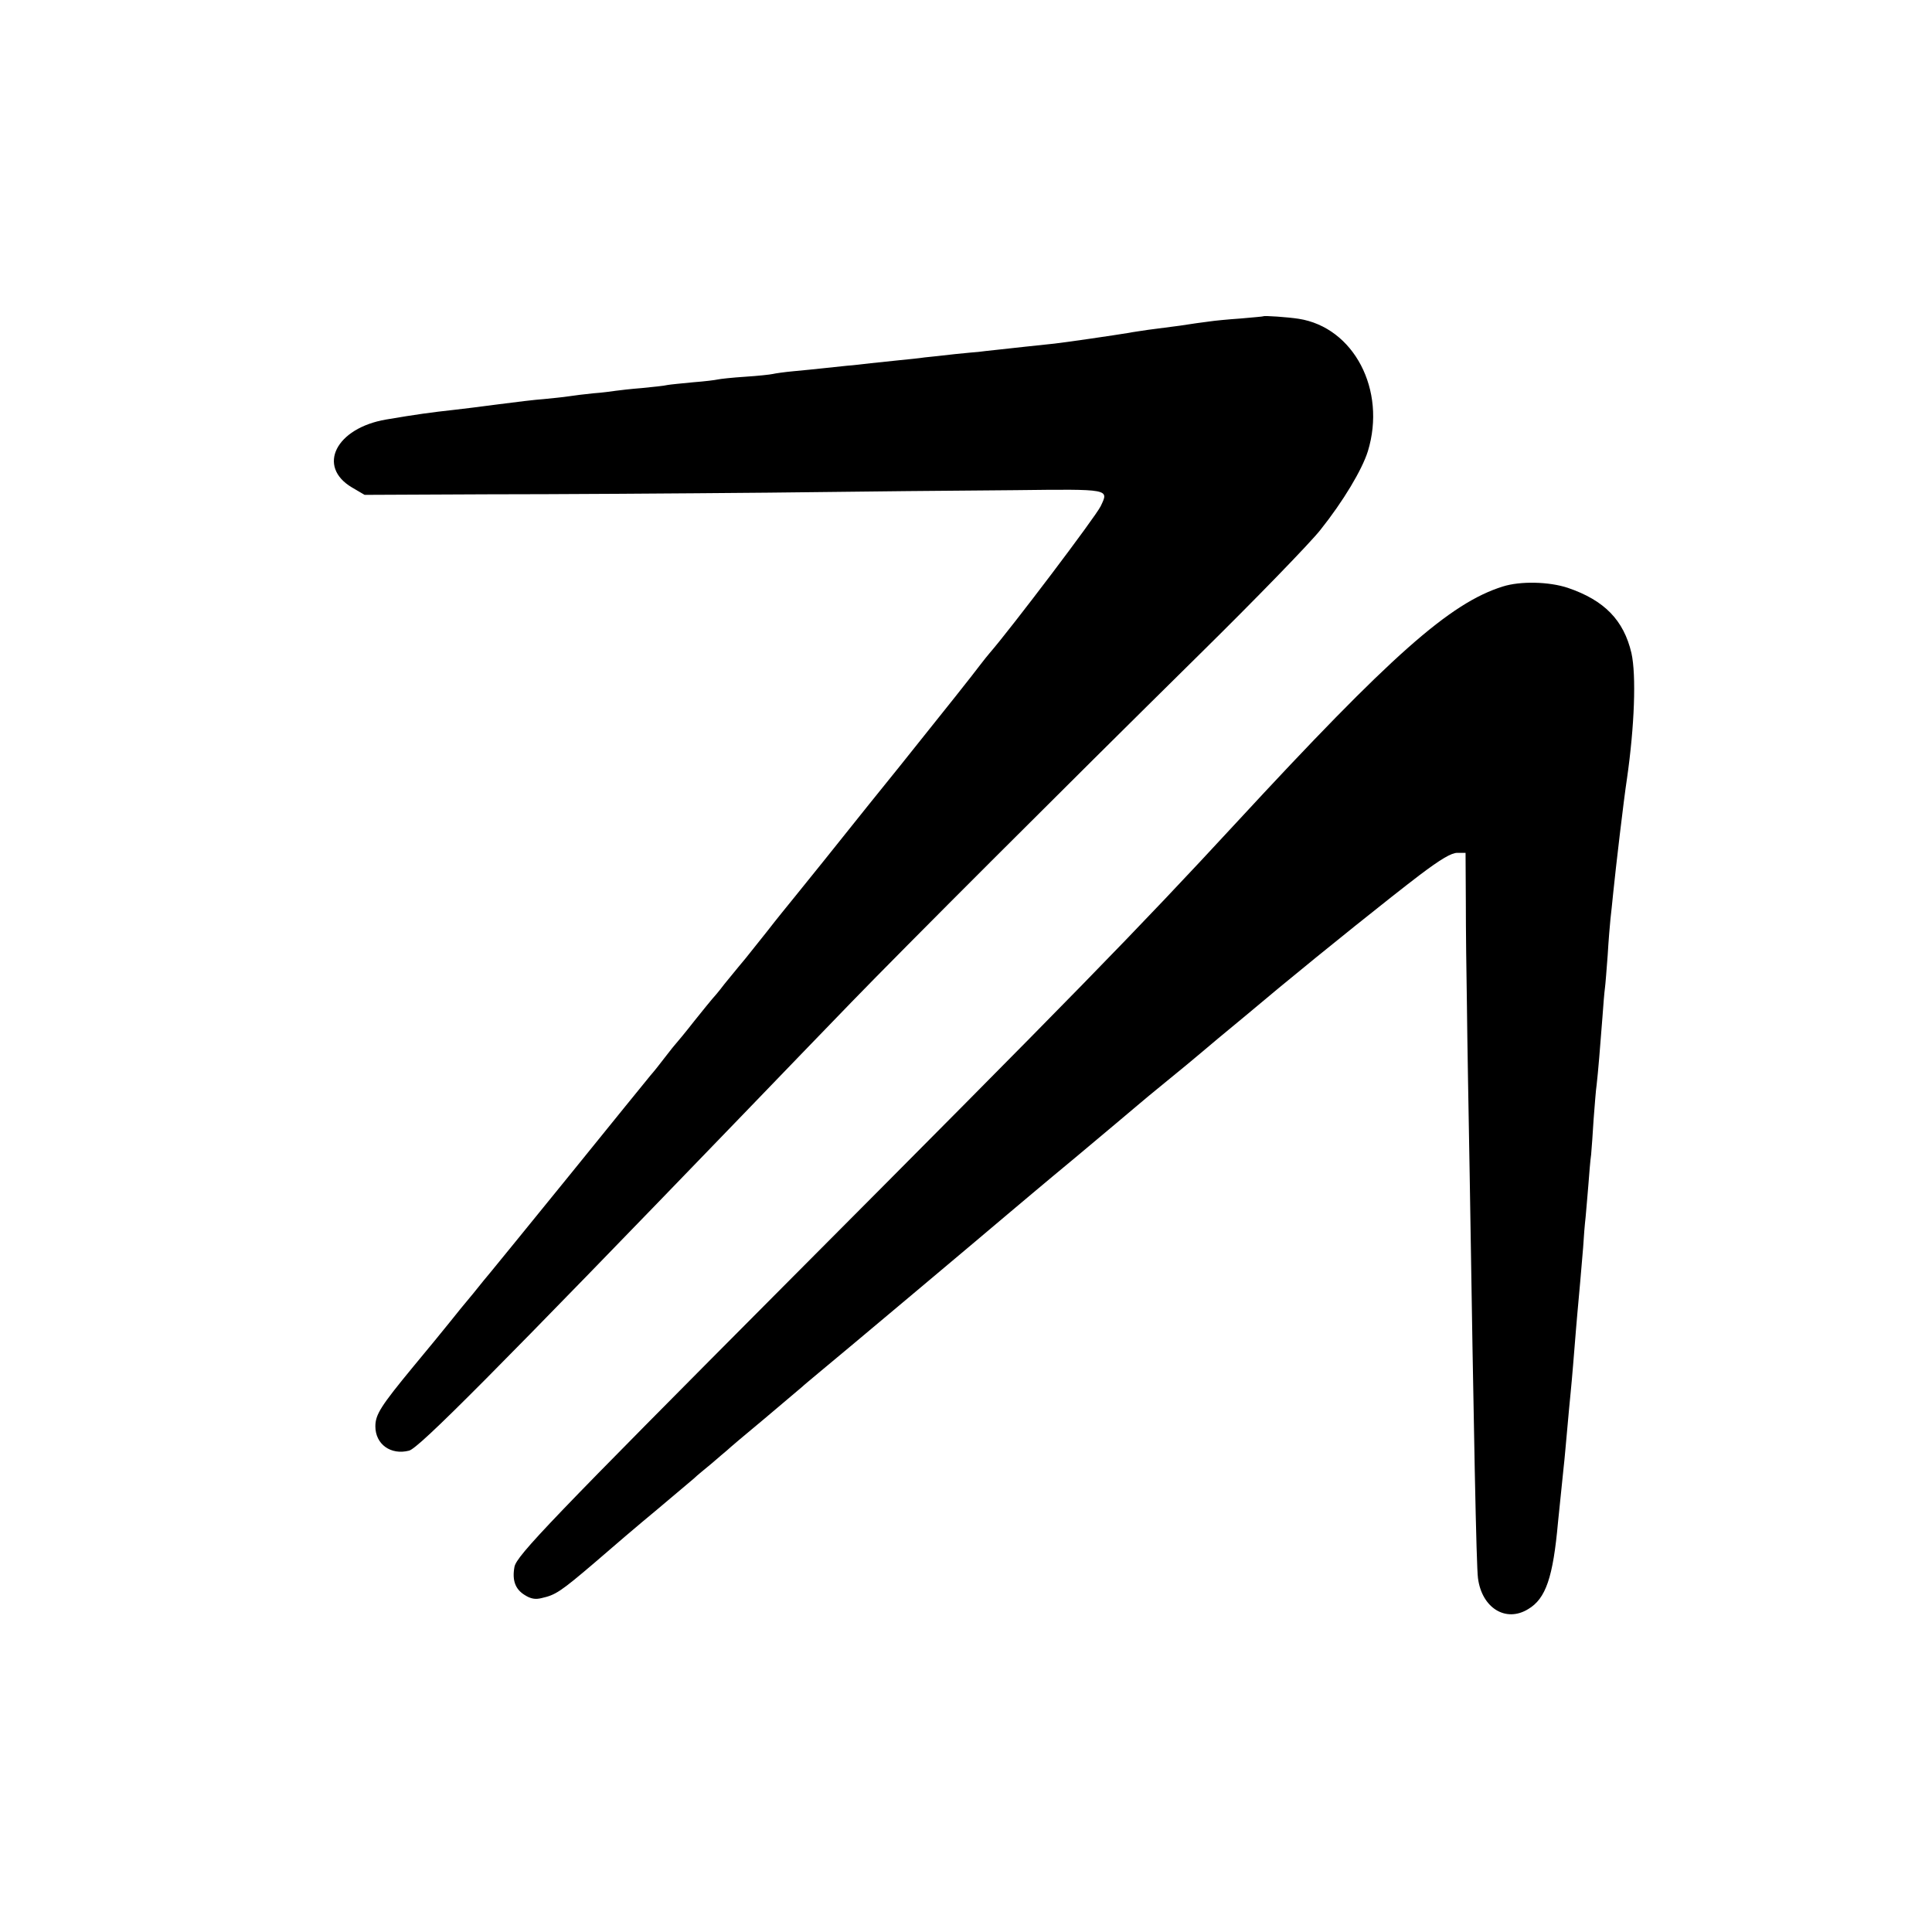
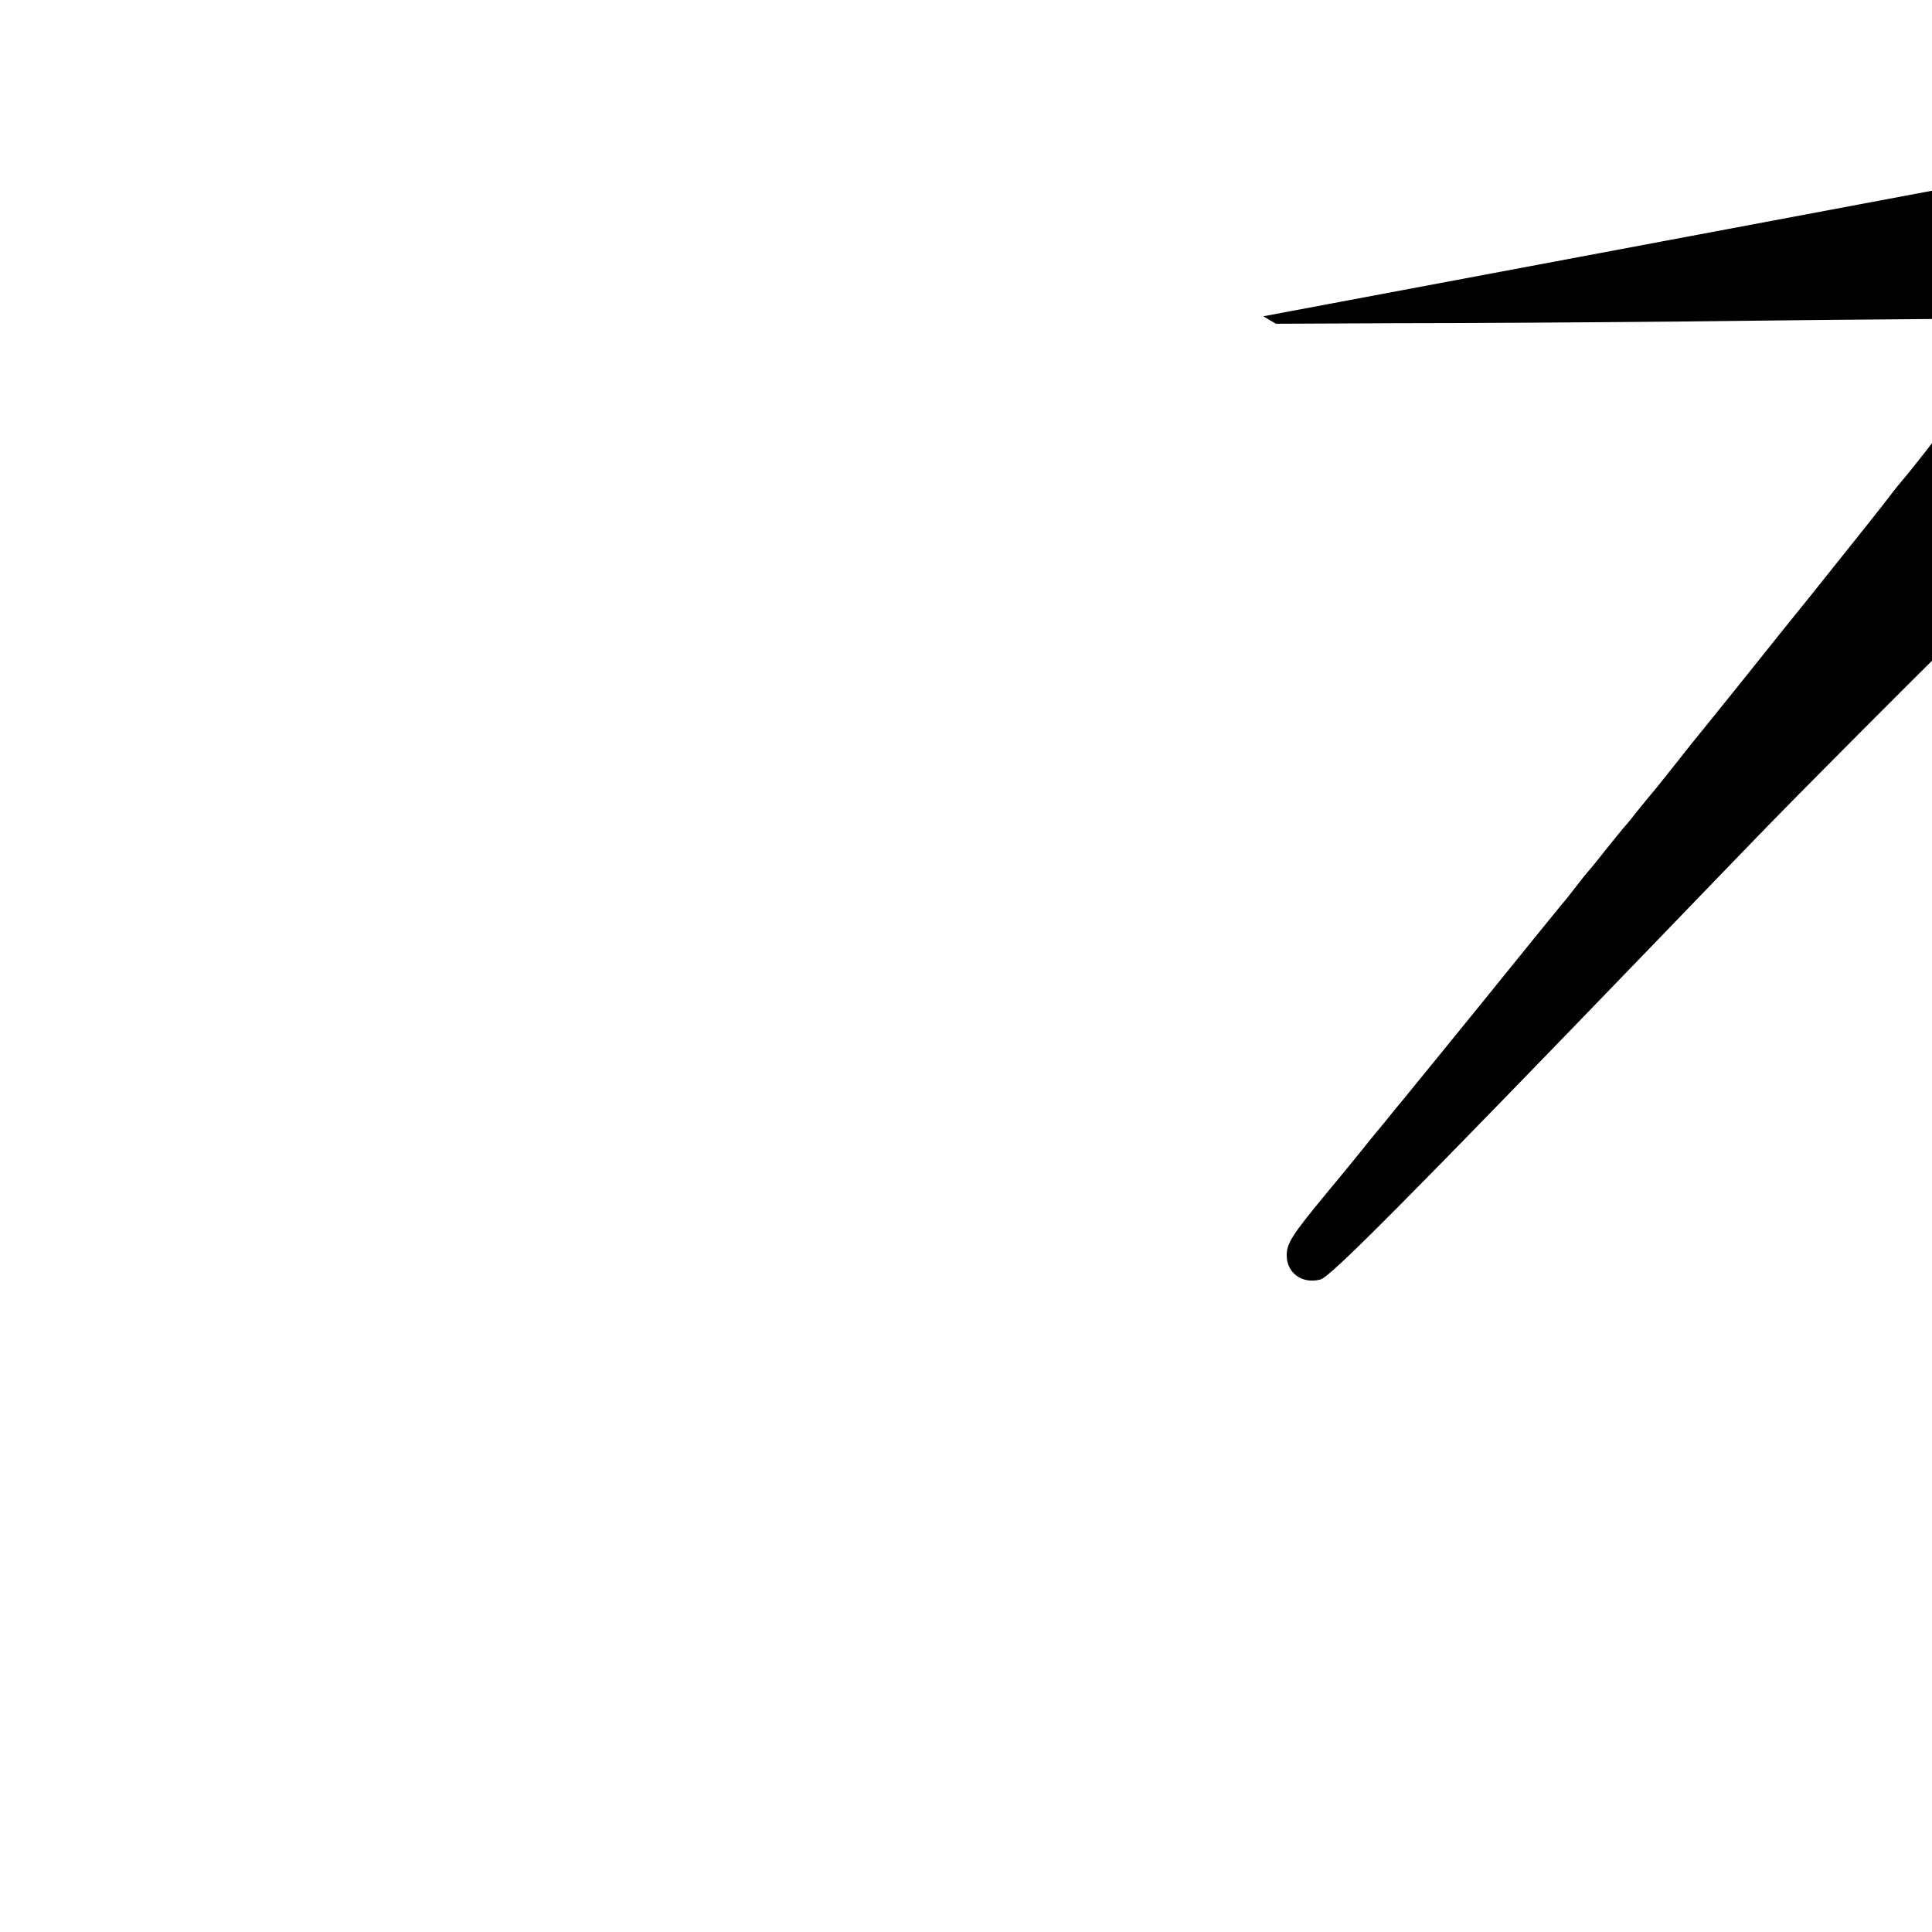
<svg xmlns="http://www.w3.org/2000/svg" version="1.0" width="700pt" height="700pt" viewBox="0 0 700 700" preserveAspectRatio="xMidYMid meet">
  <g transform="translate(0,700) scale(0.1,-0.1)" fill="#000000" stroke="none">
-     <path d="M4577 5854 c-1 -1 -38 -4 -82 -8 -44 -3 -96 -8 -115 -11 -19 -2 -66 -9 -105 -15 -38 -5 -90 -12 -115 -15 -25 -4 -56 -8 -70 -11 -55 -9 -218 -33 -270 -39 -88 -9 -121 -13 -195 -21 -38 -4 -74 -8 -80 -9 -5 0 -44 -4 -85 -8 -41 -5 -91 -10 -110 -12 -19 -3 -60 -7 -90 -10 -30 -3 -77 -8 -105 -11 -27 -3 -66 -8 -85 -9 -19 -2 -57 -6 -85 -9 -27 -3 -77 -8 -110 -11 -33 -3 -67 -8 -75 -10 -8 -2 -53 -7 -100 -10 -47 -3 -92 -8 -100 -10 -8 -2 -48 -7 -88 -10 -41 -4 -83 -8 -94 -10 -11 -3 -53 -7 -92 -11 -39 -3 -82 -8 -96 -10 -14 -2 -50 -7 -80 -9 -30 -3 -71 -8 -90 -11 -19 -3 -60 -7 -90 -10 -30 -2 -104 -11 -165 -19 -60 -8 -132 -17 -160 -20 -82 -9 -134 -16 -246 -35 -182 -31 -252 -170 -124 -246 l46 -27 441 2 c243 0 703 3 1022 6 320 4 722 8 894 9 346 4 340 5 310 -58 -19 -39 -324 -442 -403 -533 -5 -6 -20 -24 -32 -40 -19 -26 -154 -196 -229 -289 -17 -22 -96 -120 -176 -219 -139 -174 -204 -255 -273 -340 -18 -22 -62 -76 -96 -120 -80 -101 -92 -115 -104 -129 -5 -6 -28 -34 -50 -61 -21 -28 -42 -52 -45 -55 -3 -3 -32 -39 -65 -80 -32 -41 -62 -77 -65 -80 -3 -3 -21 -25 -40 -50 -19 -25 -42 -54 -52 -65 -9 -11 -141 -173 -292 -360 -152 -187 -282 -347 -289 -355 -7 -8 -35 -42 -62 -76 -28 -33 -66 -80 -85 -104 -19 -24 -79 -97 -133 -162 -117 -142 -137 -173 -137 -216 0 -65 56 -105 122 -88 35 8 309 284 1213 1221 127 132 302 313 390 404 190 196 746 752 1262 1261 204 201 400 403 437 450 83 104 151 218 172 285 68 222 -51 449 -251 480 -39 6 -124 12 -128 9z" />
-     <path d="M5445 4875 c-192 -60 -405 -249 -965 -855 -367 -397 -584 -619 -1620 -1659 -864 -868 -988 -997 -996 -1038 -9 -49 3 -81 37 -102 22 -14 39 -17 62 -11 49 11 67 22 190 127 62 54 164 141 227 193 62 52 122 103 134 113 11 11 41 35 65 55 24 21 49 42 55 47 6 6 67 58 136 115 69 58 130 110 136 115 6 6 33 28 59 50 60 49 623 522 685 575 25 21 135 114 245 205 110 92 211 177 225 189 14 12 63 53 110 91 47 38 101 83 121 100 32 27 78 66 162 135 17 14 71 59 121 101 167 138 400 325 509 408 78 59 116 81 137 81 l30 0 1 -177 c0 -98 2 -268 4 -378 1 -110 6 -387 10 -615 15 -949 24 -1413 30 -1458 14 -108 101 -162 182 -112 64 38 90 115 108 315 4 40 13 128 20 195 4 34 8 84 20 215 3 33 8 80 10 105 2 25 7 79 10 120 3 41 8 95 10 120 6 65 15 166 21 240 2 36 6 85 9 110 2 25 7 78 10 117 3 40 7 90 10 110 2 21 6 79 9 128 4 50 8 106 11 125 5 43 13 139 21 245 3 44 7 91 9 105 2 14 6 68 10 120 3 52 8 111 10 130 2 19 7 62 10 95 9 89 38 337 50 415 27 188 34 373 16 454 -28 119 -98 191 -230 236 -69 23 -173 25 -236 5z" />
+     <path d="M4577 5854 l46 -27 441 2 c243 0 703 3 1022 6 320 4 722 8 894 9 346 4 340 5 310 -58 -19 -39 -324 -442 -403 -533 -5 -6 -20 -24 -32 -40 -19 -26 -154 -196 -229 -289 -17 -22 -96 -120 -176 -219 -139 -174 -204 -255 -273 -340 -18 -22 -62 -76 -96 -120 -80 -101 -92 -115 -104 -129 -5 -6 -28 -34 -50 -61 -21 -28 -42 -52 -45 -55 -3 -3 -32 -39 -65 -80 -32 -41 -62 -77 -65 -80 -3 -3 -21 -25 -40 -50 -19 -25 -42 -54 -52 -65 -9 -11 -141 -173 -292 -360 -152 -187 -282 -347 -289 -355 -7 -8 -35 -42 -62 -76 -28 -33 -66 -80 -85 -104 -19 -24 -79 -97 -133 -162 -117 -142 -137 -173 -137 -216 0 -65 56 -105 122 -88 35 8 309 284 1213 1221 127 132 302 313 390 404 190 196 746 752 1262 1261 204 201 400 403 437 450 83 104 151 218 172 285 68 222 -51 449 -251 480 -39 6 -124 12 -128 9z" />
  </g>
</svg>